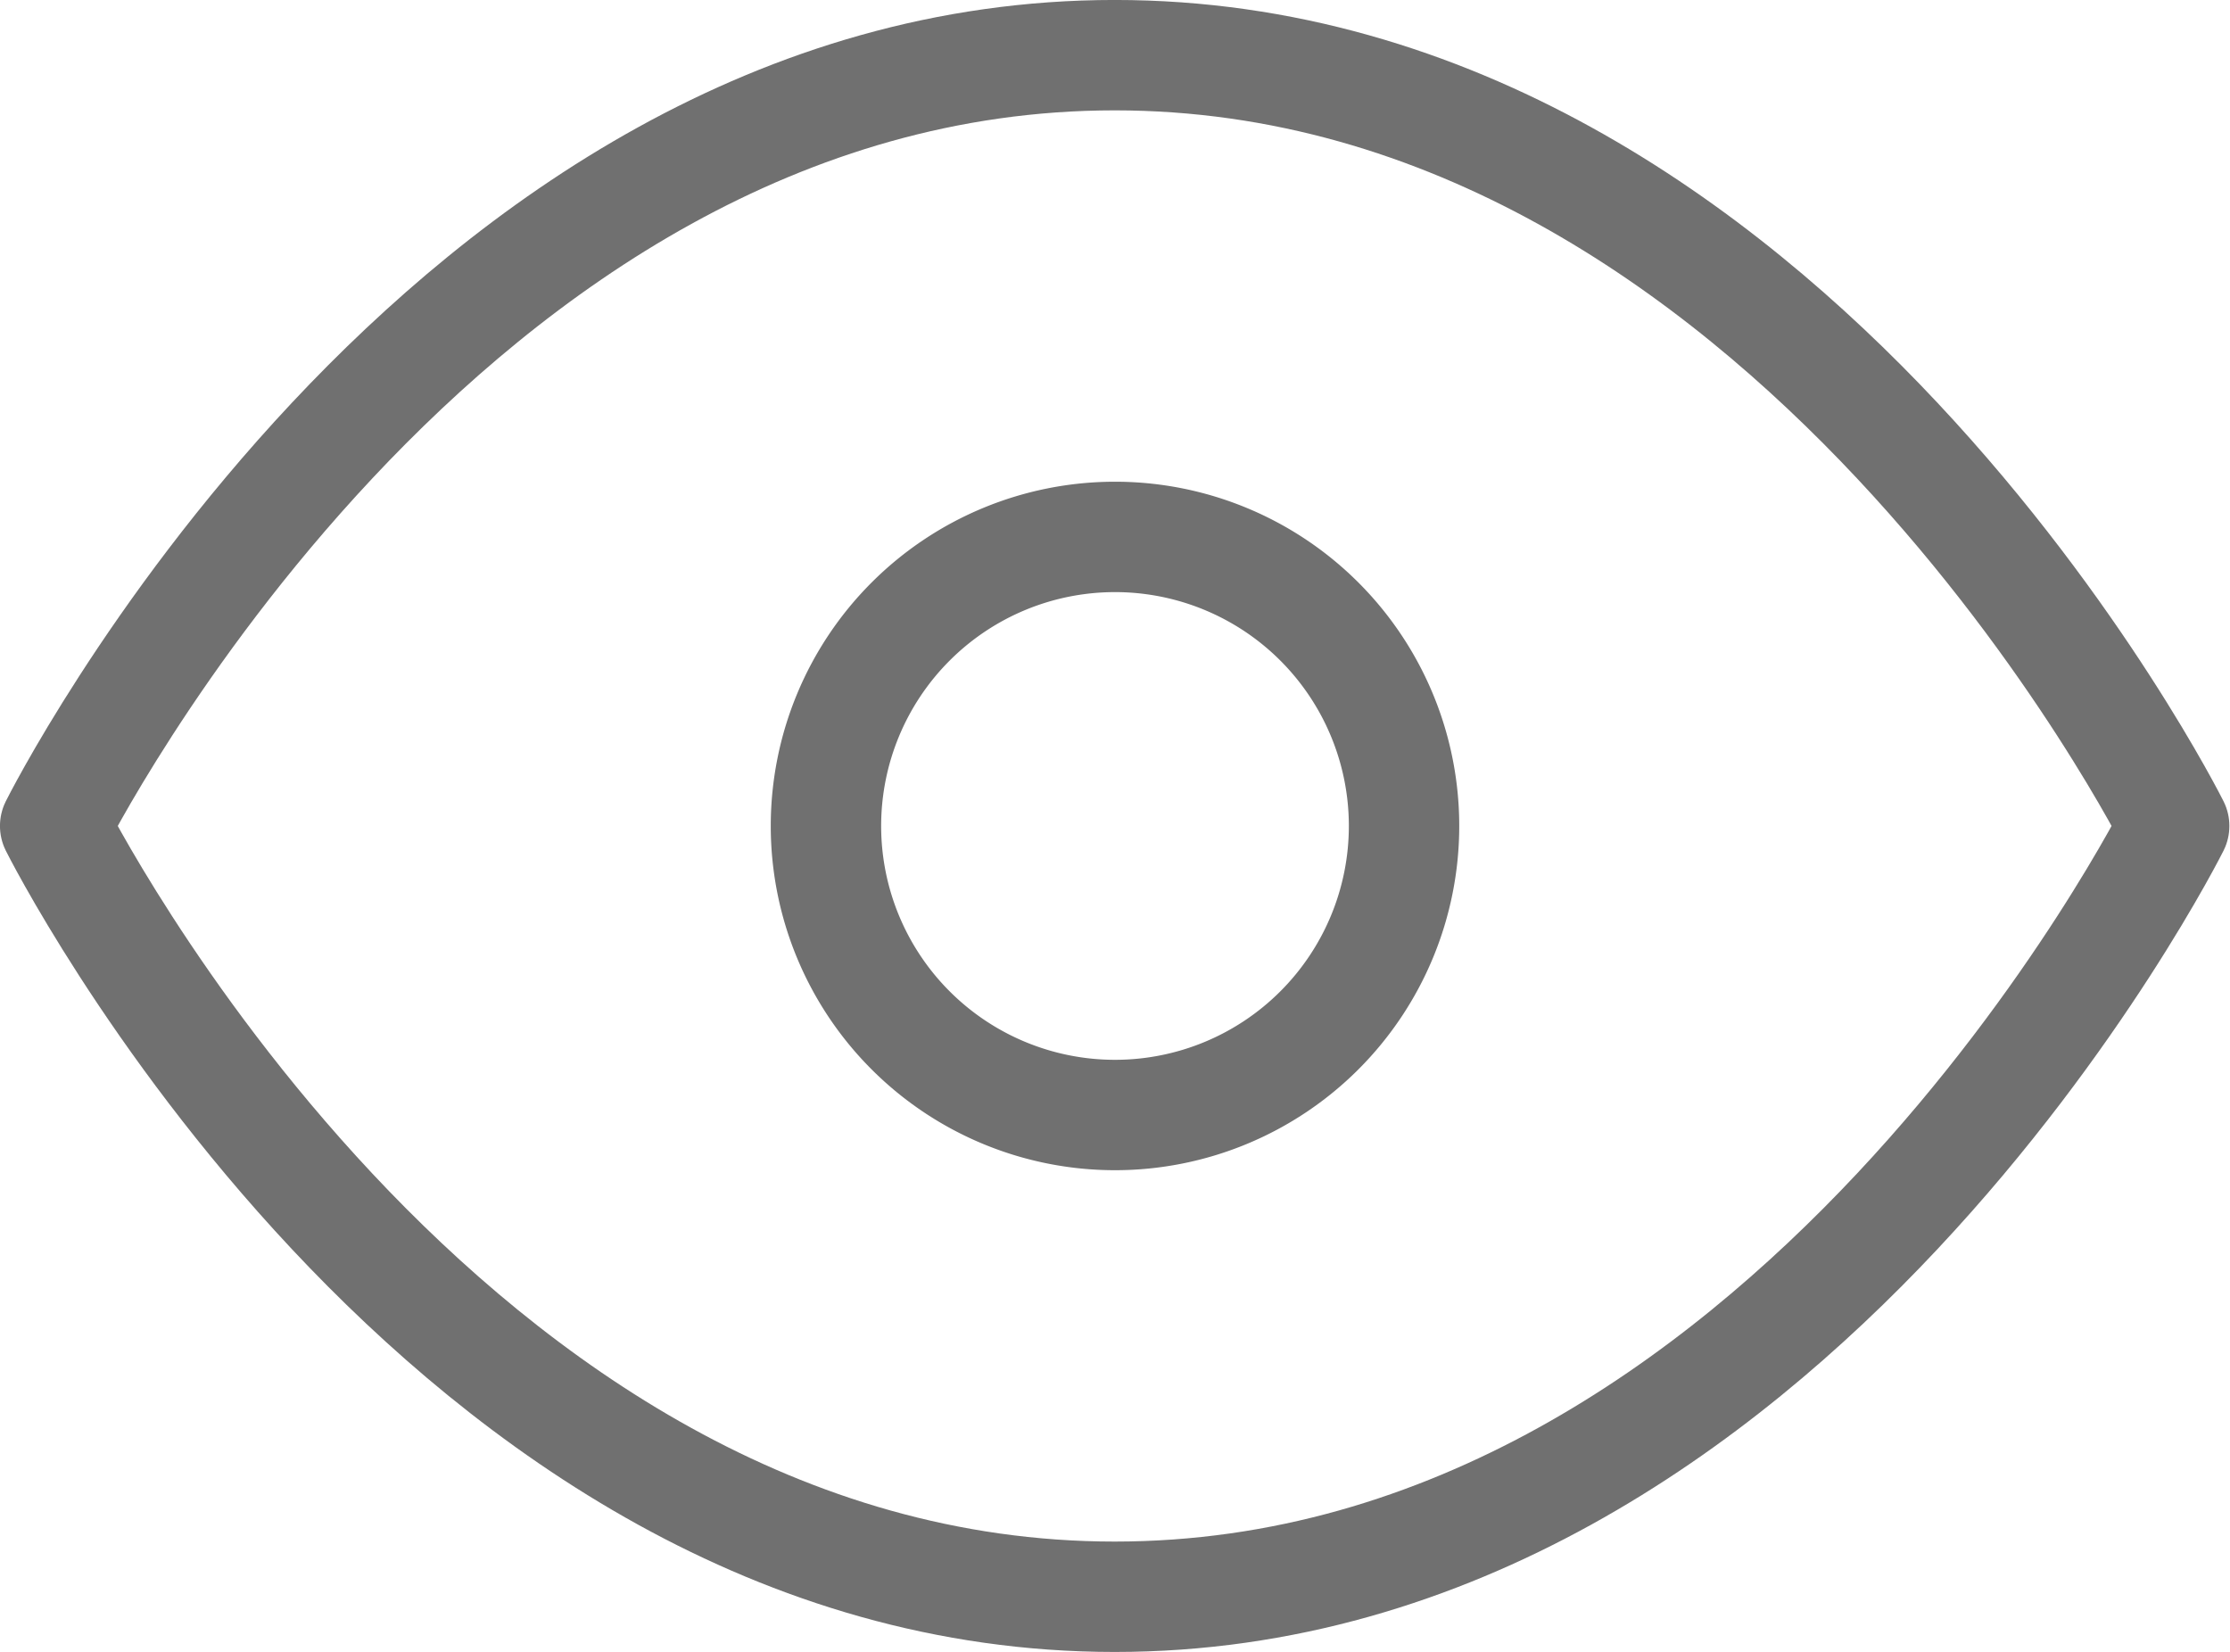
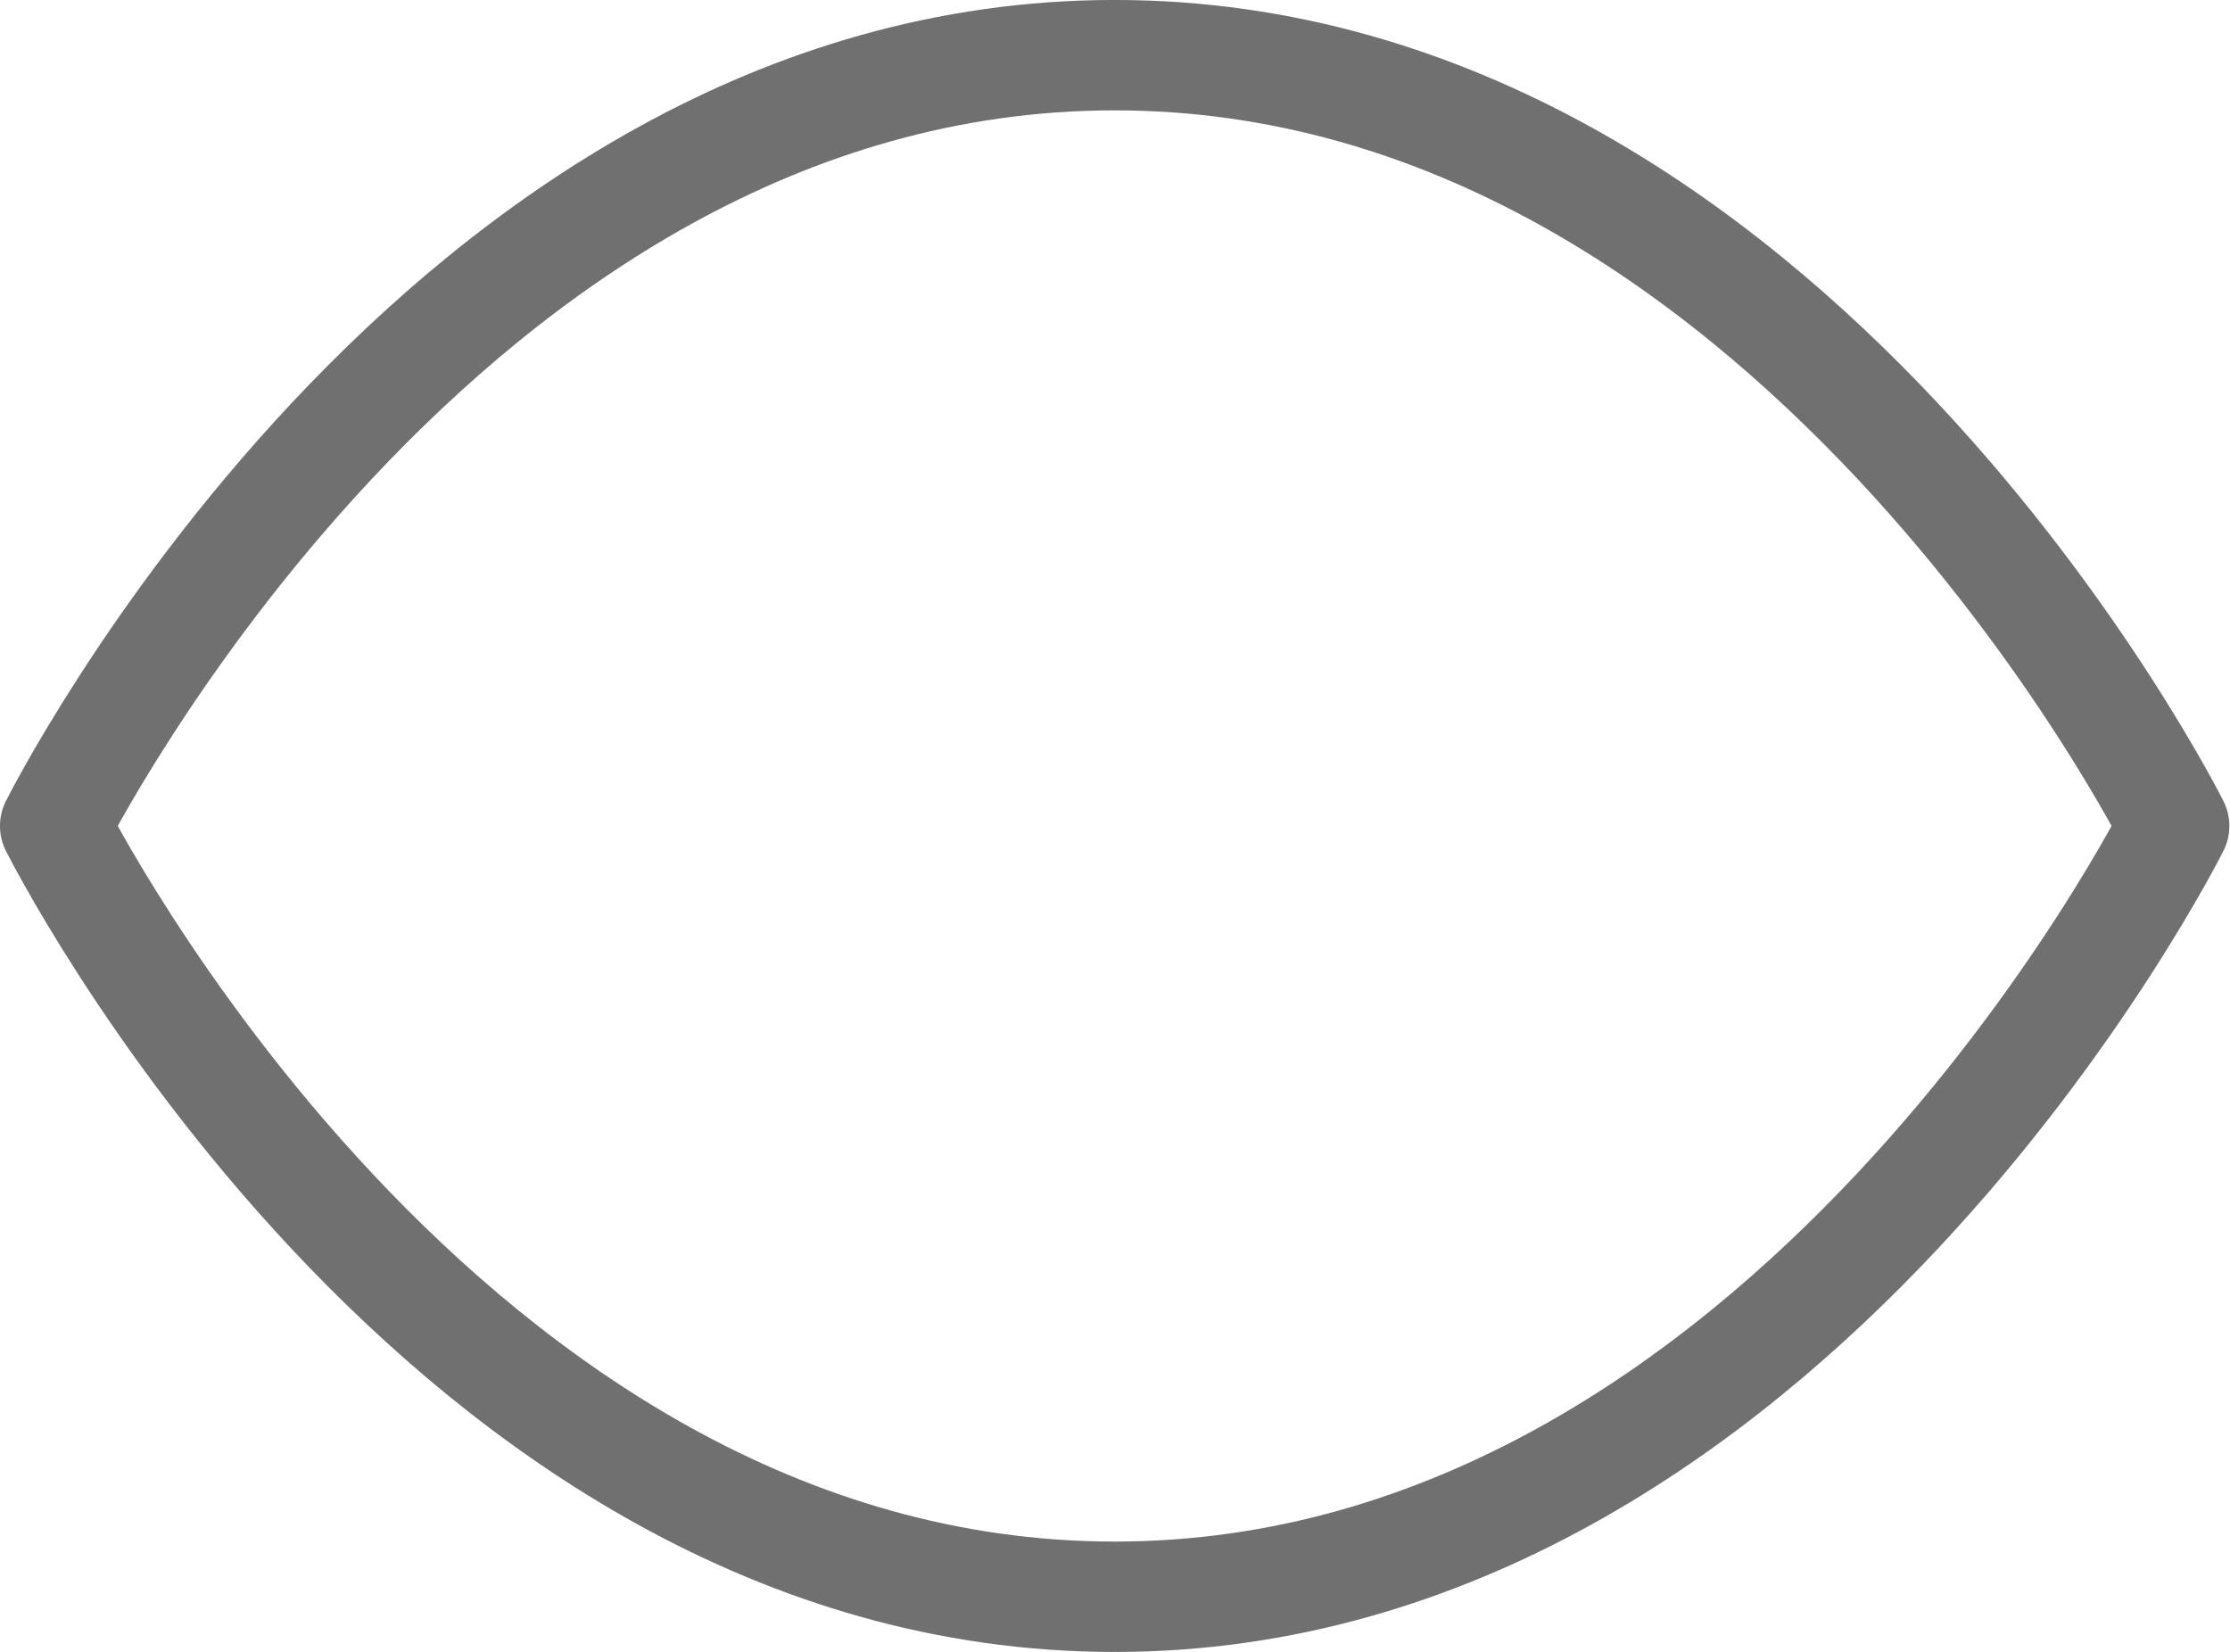
<svg xmlns="http://www.w3.org/2000/svg" width="33.676" height="24.946" viewBox="0 0 33.676 24.946">
-   <path id="Tracé_56" data-name="Tracé 56" d="M.833,14.973s5.82-11.64,16-11.64,16,11.64,16,11.64-5.82,11.64-16,11.64-16-11.64-16-11.64Z" transform="translate(0 -2.5)" fill="none" stroke="#707070" stroke-linecap="round" stroke-linejoin="round" stroke-width="1.667" />
-   <path id="Tracé_57" data-name="Tracé 57" d="M16.23,11.865A4.365,4.365,0,1,1,11.865,7.5a4.365,4.365,0,0,1,4.365,4.365Z" transform="translate(4.973 0.608)" fill="none" stroke="#707070" stroke-linecap="round" stroke-linejoin="round" stroke-width="1.667" />
+   <path id="Tracé_56" data-name="Tracé 56" d="M.833,14.973s5.82-11.64,16-11.64,16,11.64,16,11.64-5.82,11.64-16,11.64-16-11.64-16-11.64" transform="translate(0 -2.5)" fill="none" stroke="#707070" stroke-linecap="round" stroke-linejoin="round" stroke-width="1.667" />
</svg>